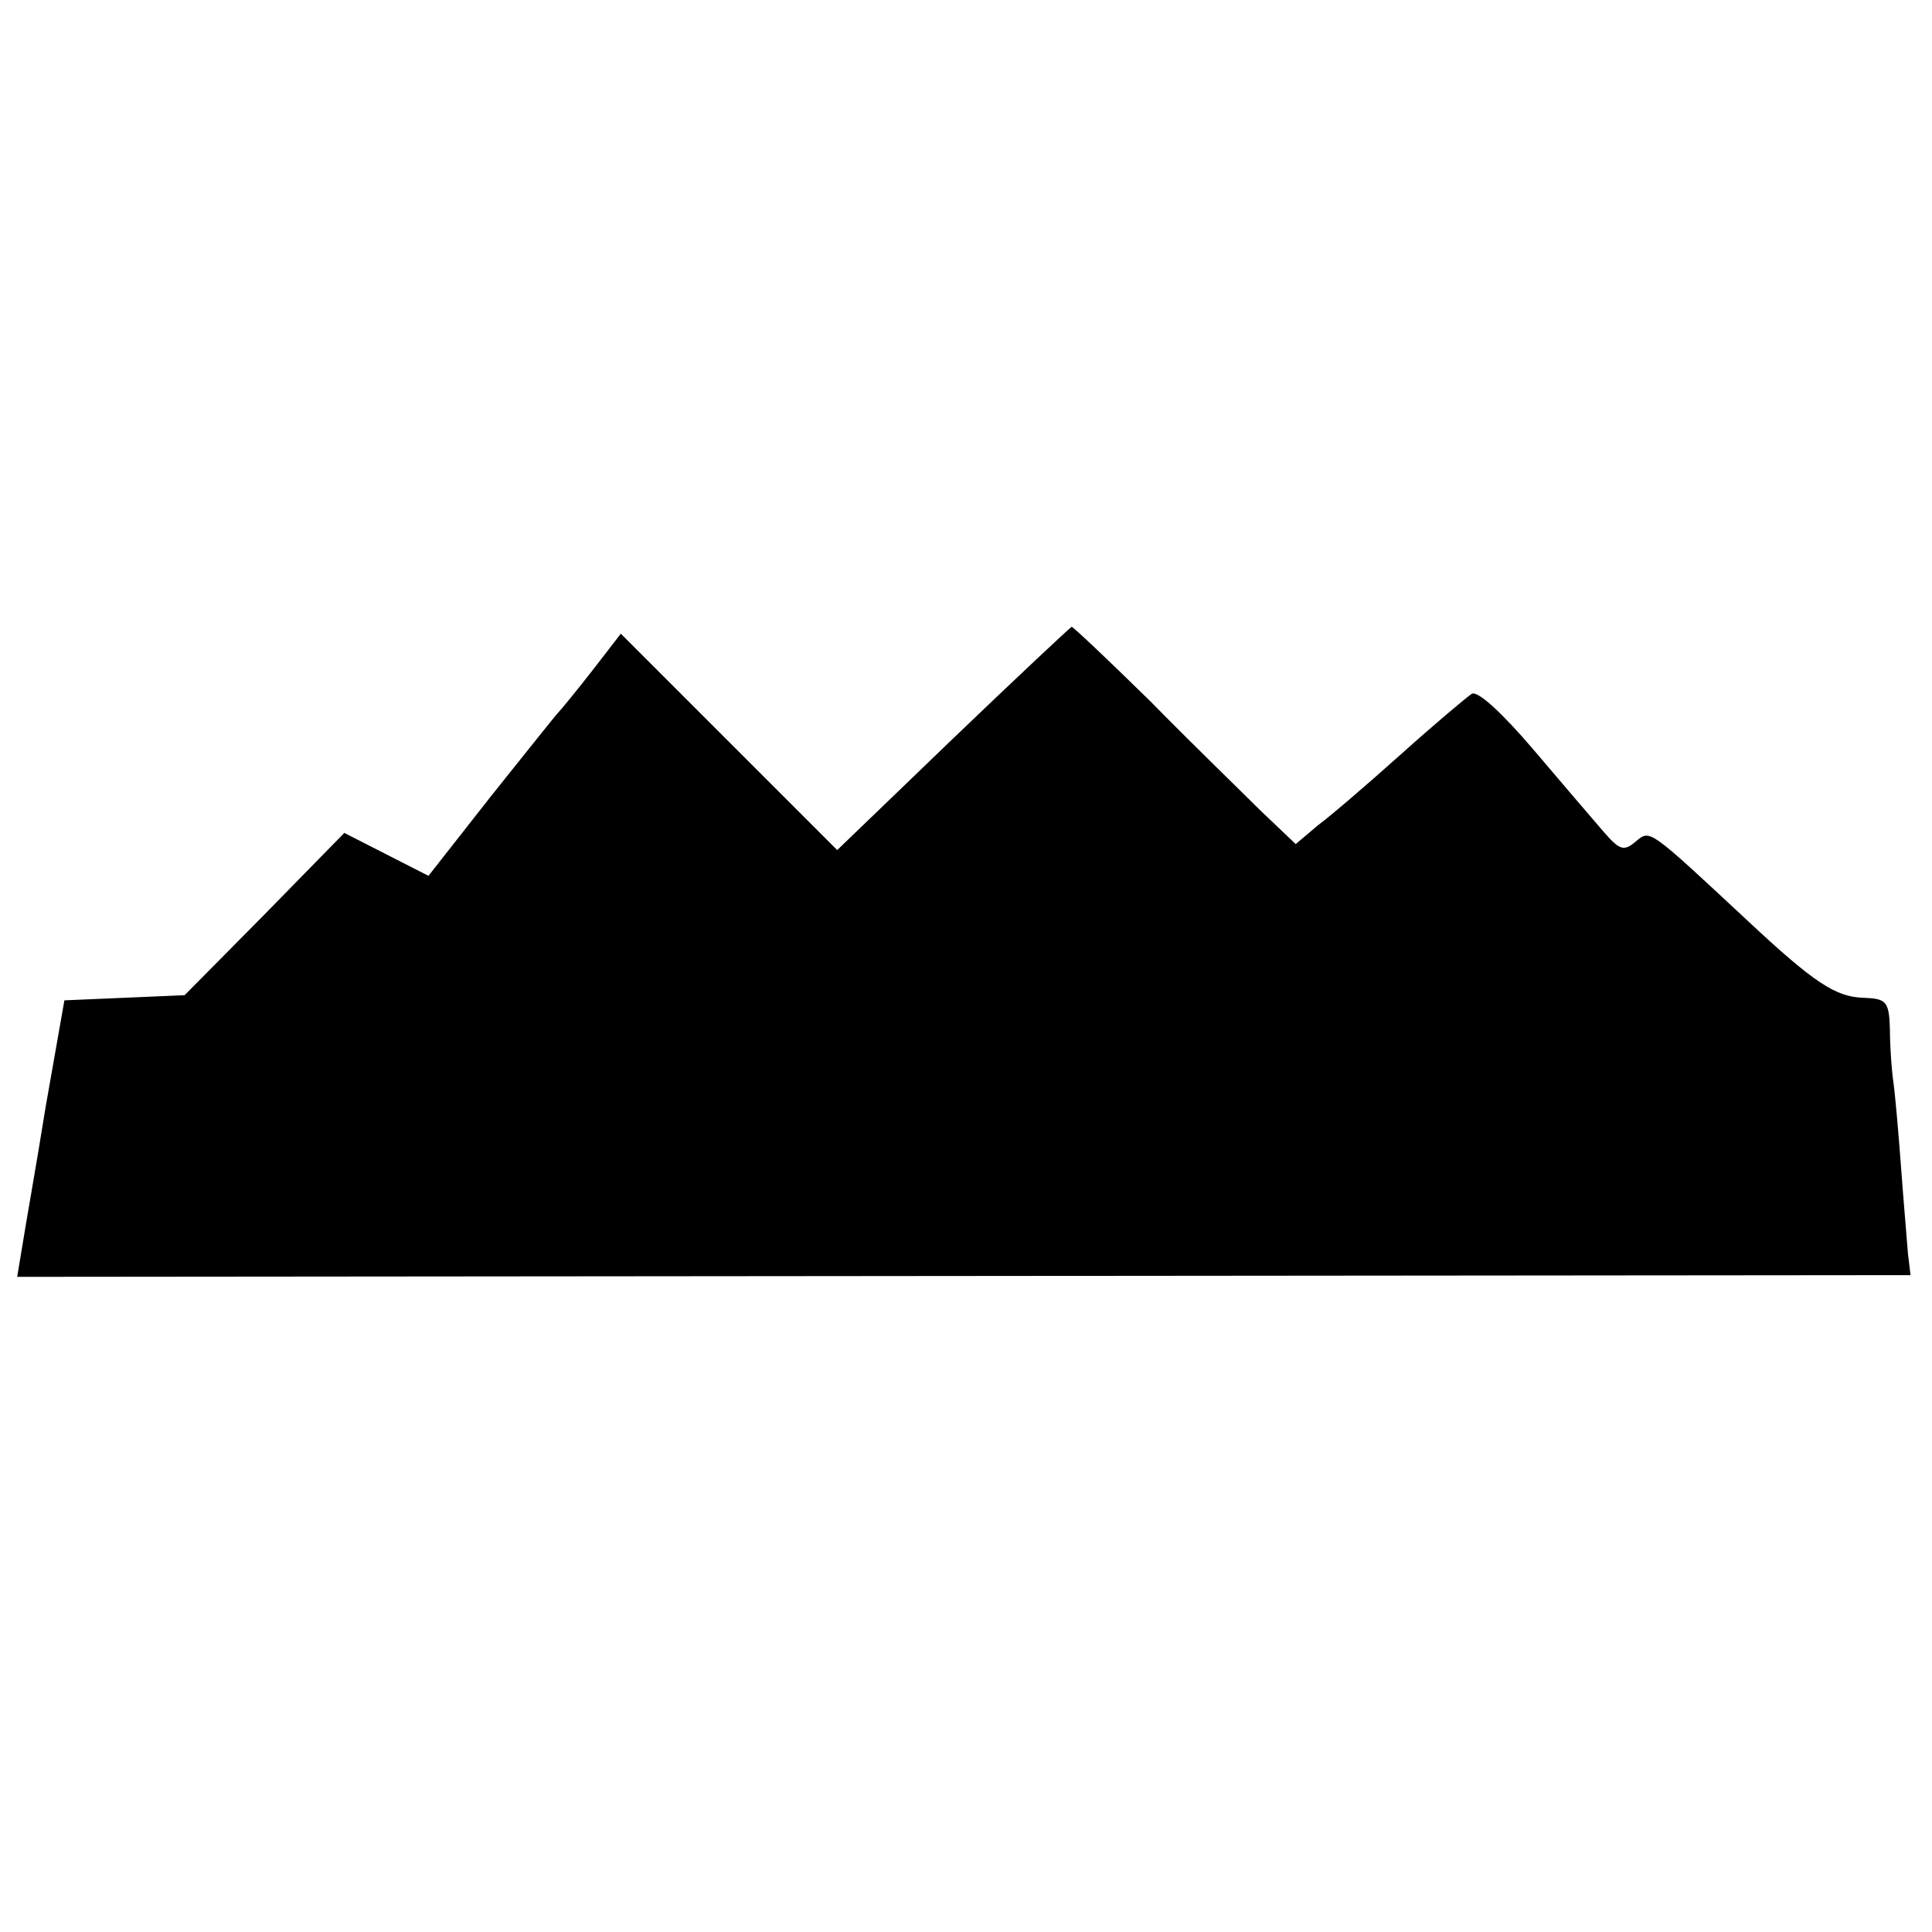
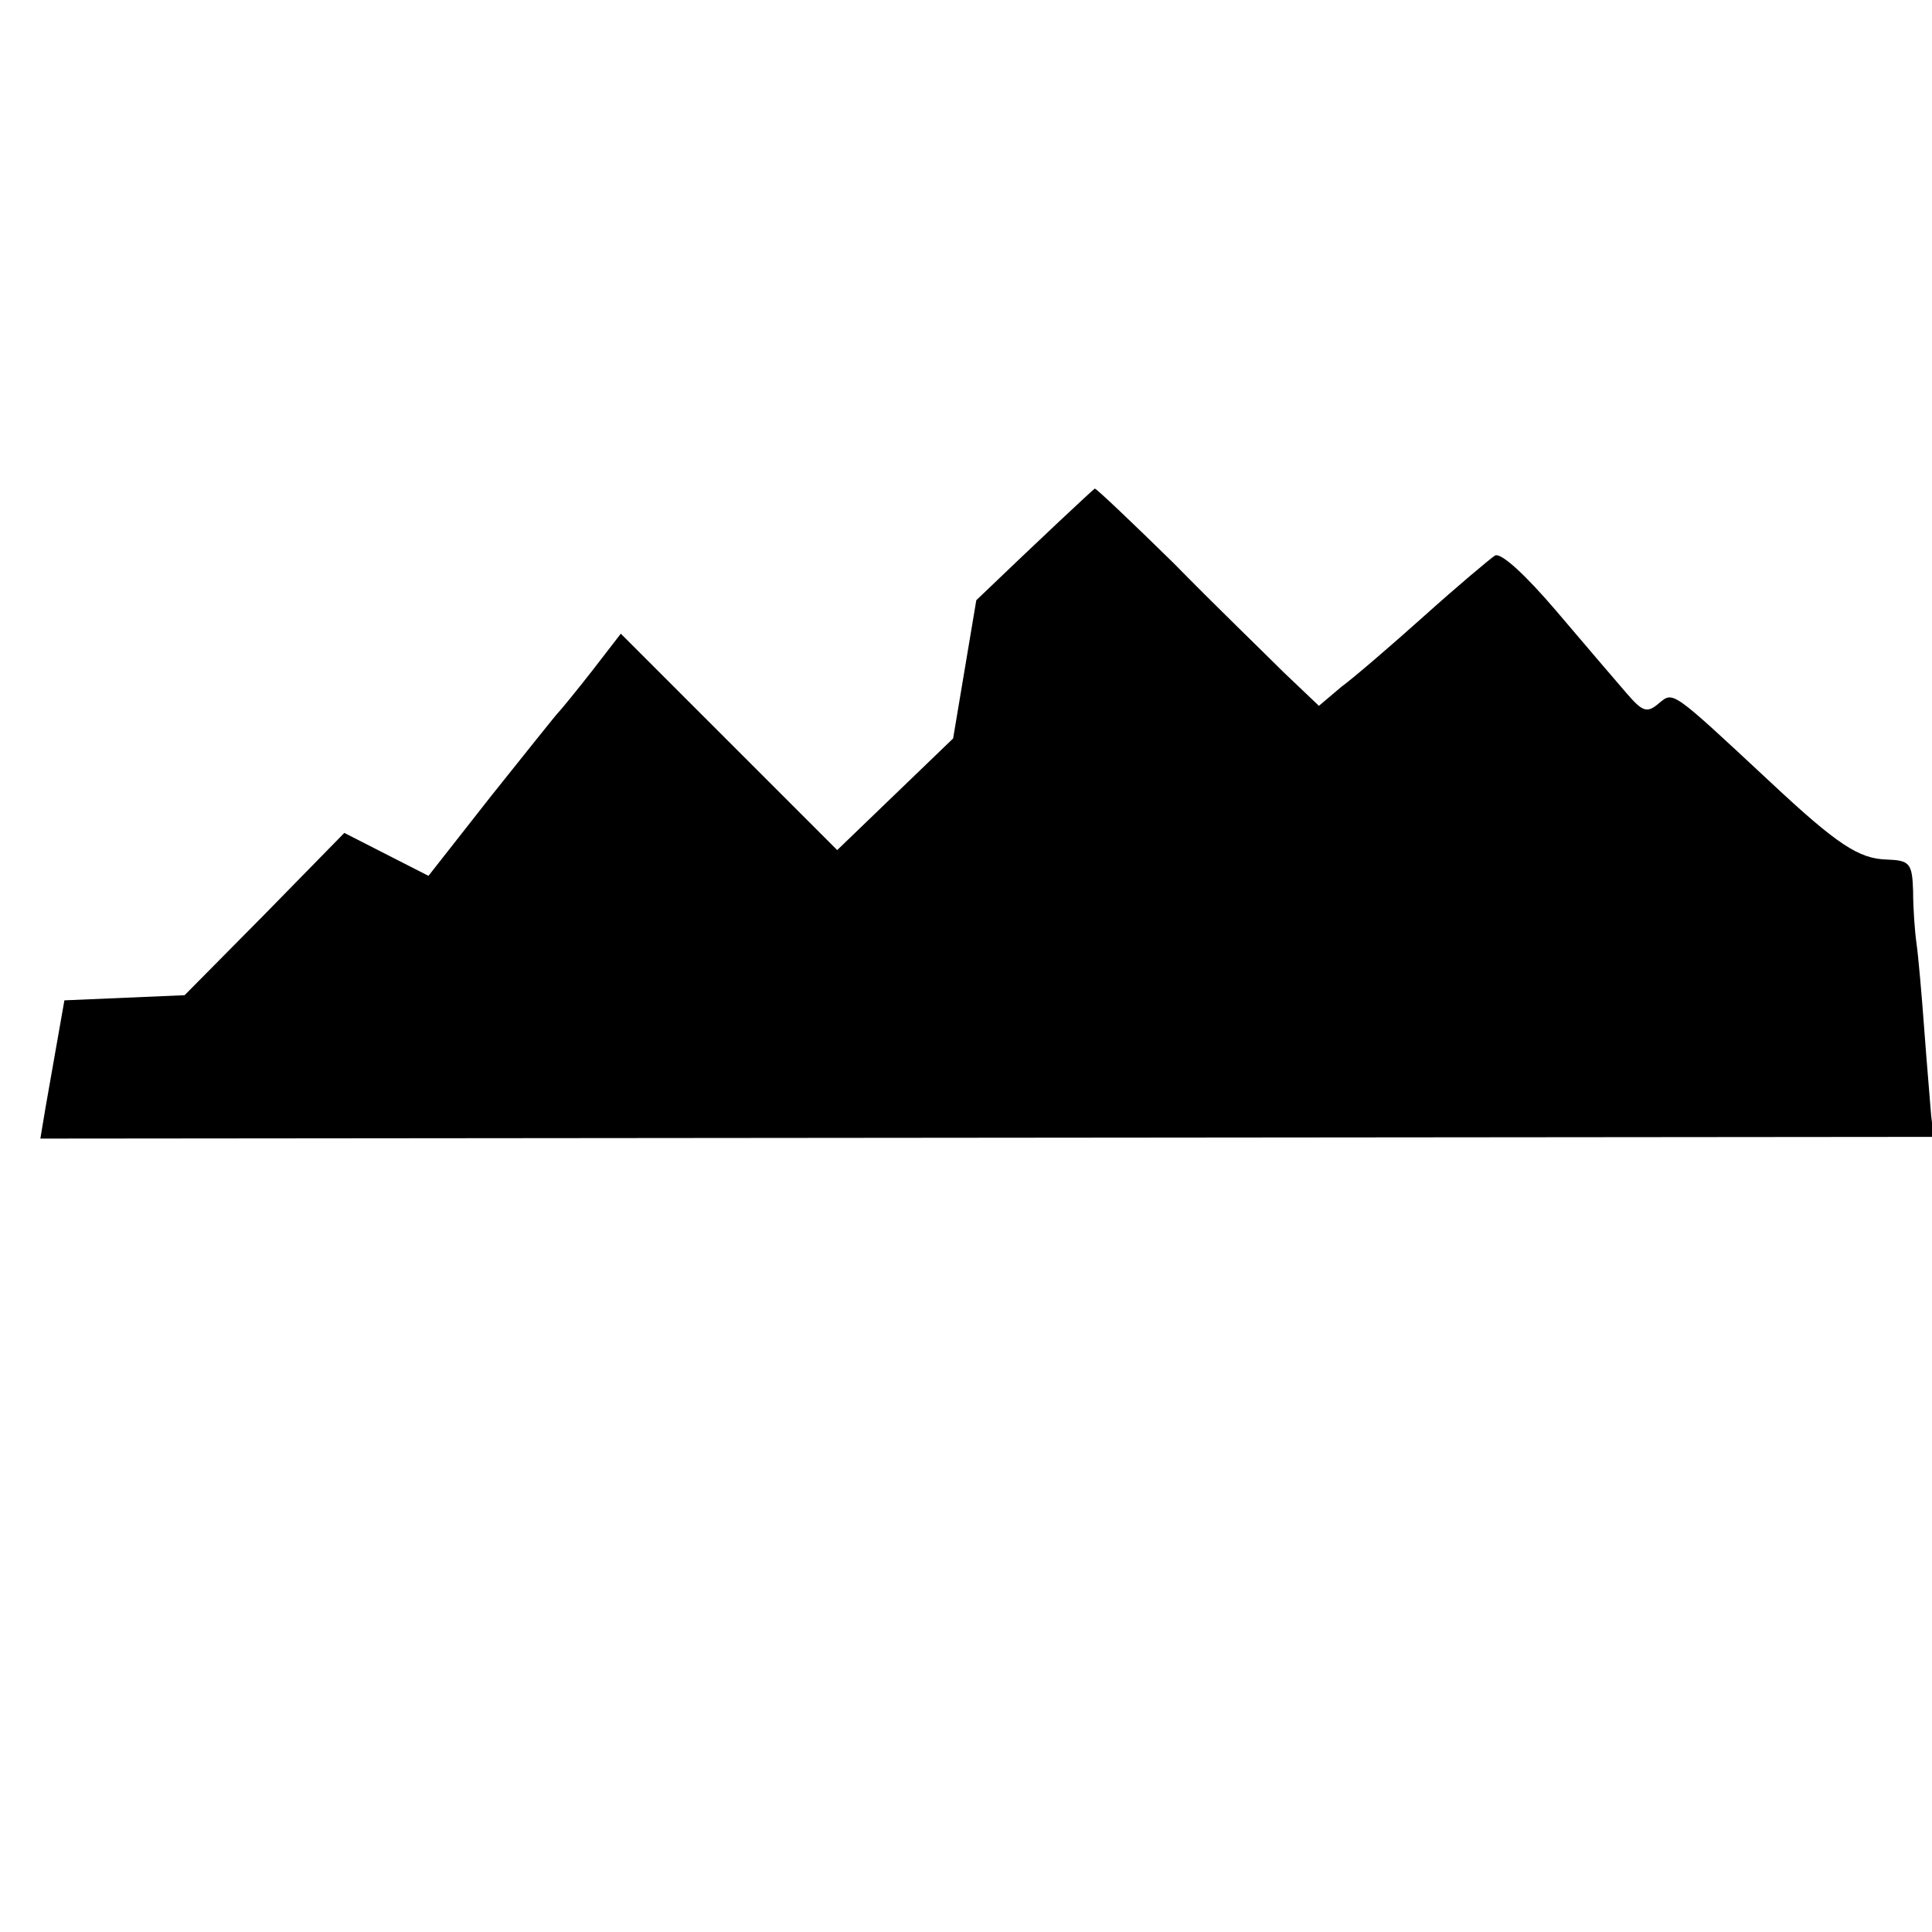
<svg xmlns="http://www.w3.org/2000/svg" version="1.0" width="225pt" height="225pt" viewBox="0 0 225 225" preserveAspectRatio="xMidYMid meet">
  <g transform="translate(0,225) scale(0.1,-0.1)" fill="#000000" stroke="none">
-     <path d="M1110 1390 l-135 -130 -126 126 -126 126 -34 -44 c-18 -23 -36 -45 -39 -48 -3 -3 -38 -47 -78 -97 l-73 -93 -49 25 -49 25 -93 -95 -93 -94 -70 -3 -70 -3 -22 -125 c-11 -69 -24 -141 -27 -161 l-6 -36 1103 1 1102 1 -3 25 c-1 14 -5 59 -8 100 -3 41 -7 86 -9 100 -2 14 -4 41 -4 61 -1 33 -4 36 -31 37 -32 1 -57 17 -135 90 -116 108 -113 106 -130 92 -14 -12 -19 -10 -38 12 -12 14 -49 57 -82 96 -35 41 -64 68 -71 64 -6 -4 -43 -35 -82 -70 -38 -34 -82 -72 -97 -83 l-26 -22 -41 39 c-22 22 -80 78 -128 127 -49 48 -90 87 -92 87 -2 -1 -64 -59 -138 -130z" />
+     <path d="M1110 1390 l-135 -130 -126 126 -126 126 -34 -44 c-18 -23 -36 -45 -39 -48 -3 -3 -38 -47 -78 -97 l-73 -93 -49 25 -49 25 -93 -95 -93 -94 -70 -3 -70 -3 -22 -125 l-6 -36 1103 1 1102 1 -3 25 c-1 14 -5 59 -8 100 -3 41 -7 86 -9 100 -2 14 -4 41 -4 61 -1 33 -4 36 -31 37 -32 1 -57 17 -135 90 -116 108 -113 106 -130 92 -14 -12 -19 -10 -38 12 -12 14 -49 57 -82 96 -35 41 -64 68 -71 64 -6 -4 -43 -35 -82 -70 -38 -34 -82 -72 -97 -83 l-26 -22 -41 39 c-22 22 -80 78 -128 127 -49 48 -90 87 -92 87 -2 -1 -64 -59 -138 -130z" />
  </g>
</svg>